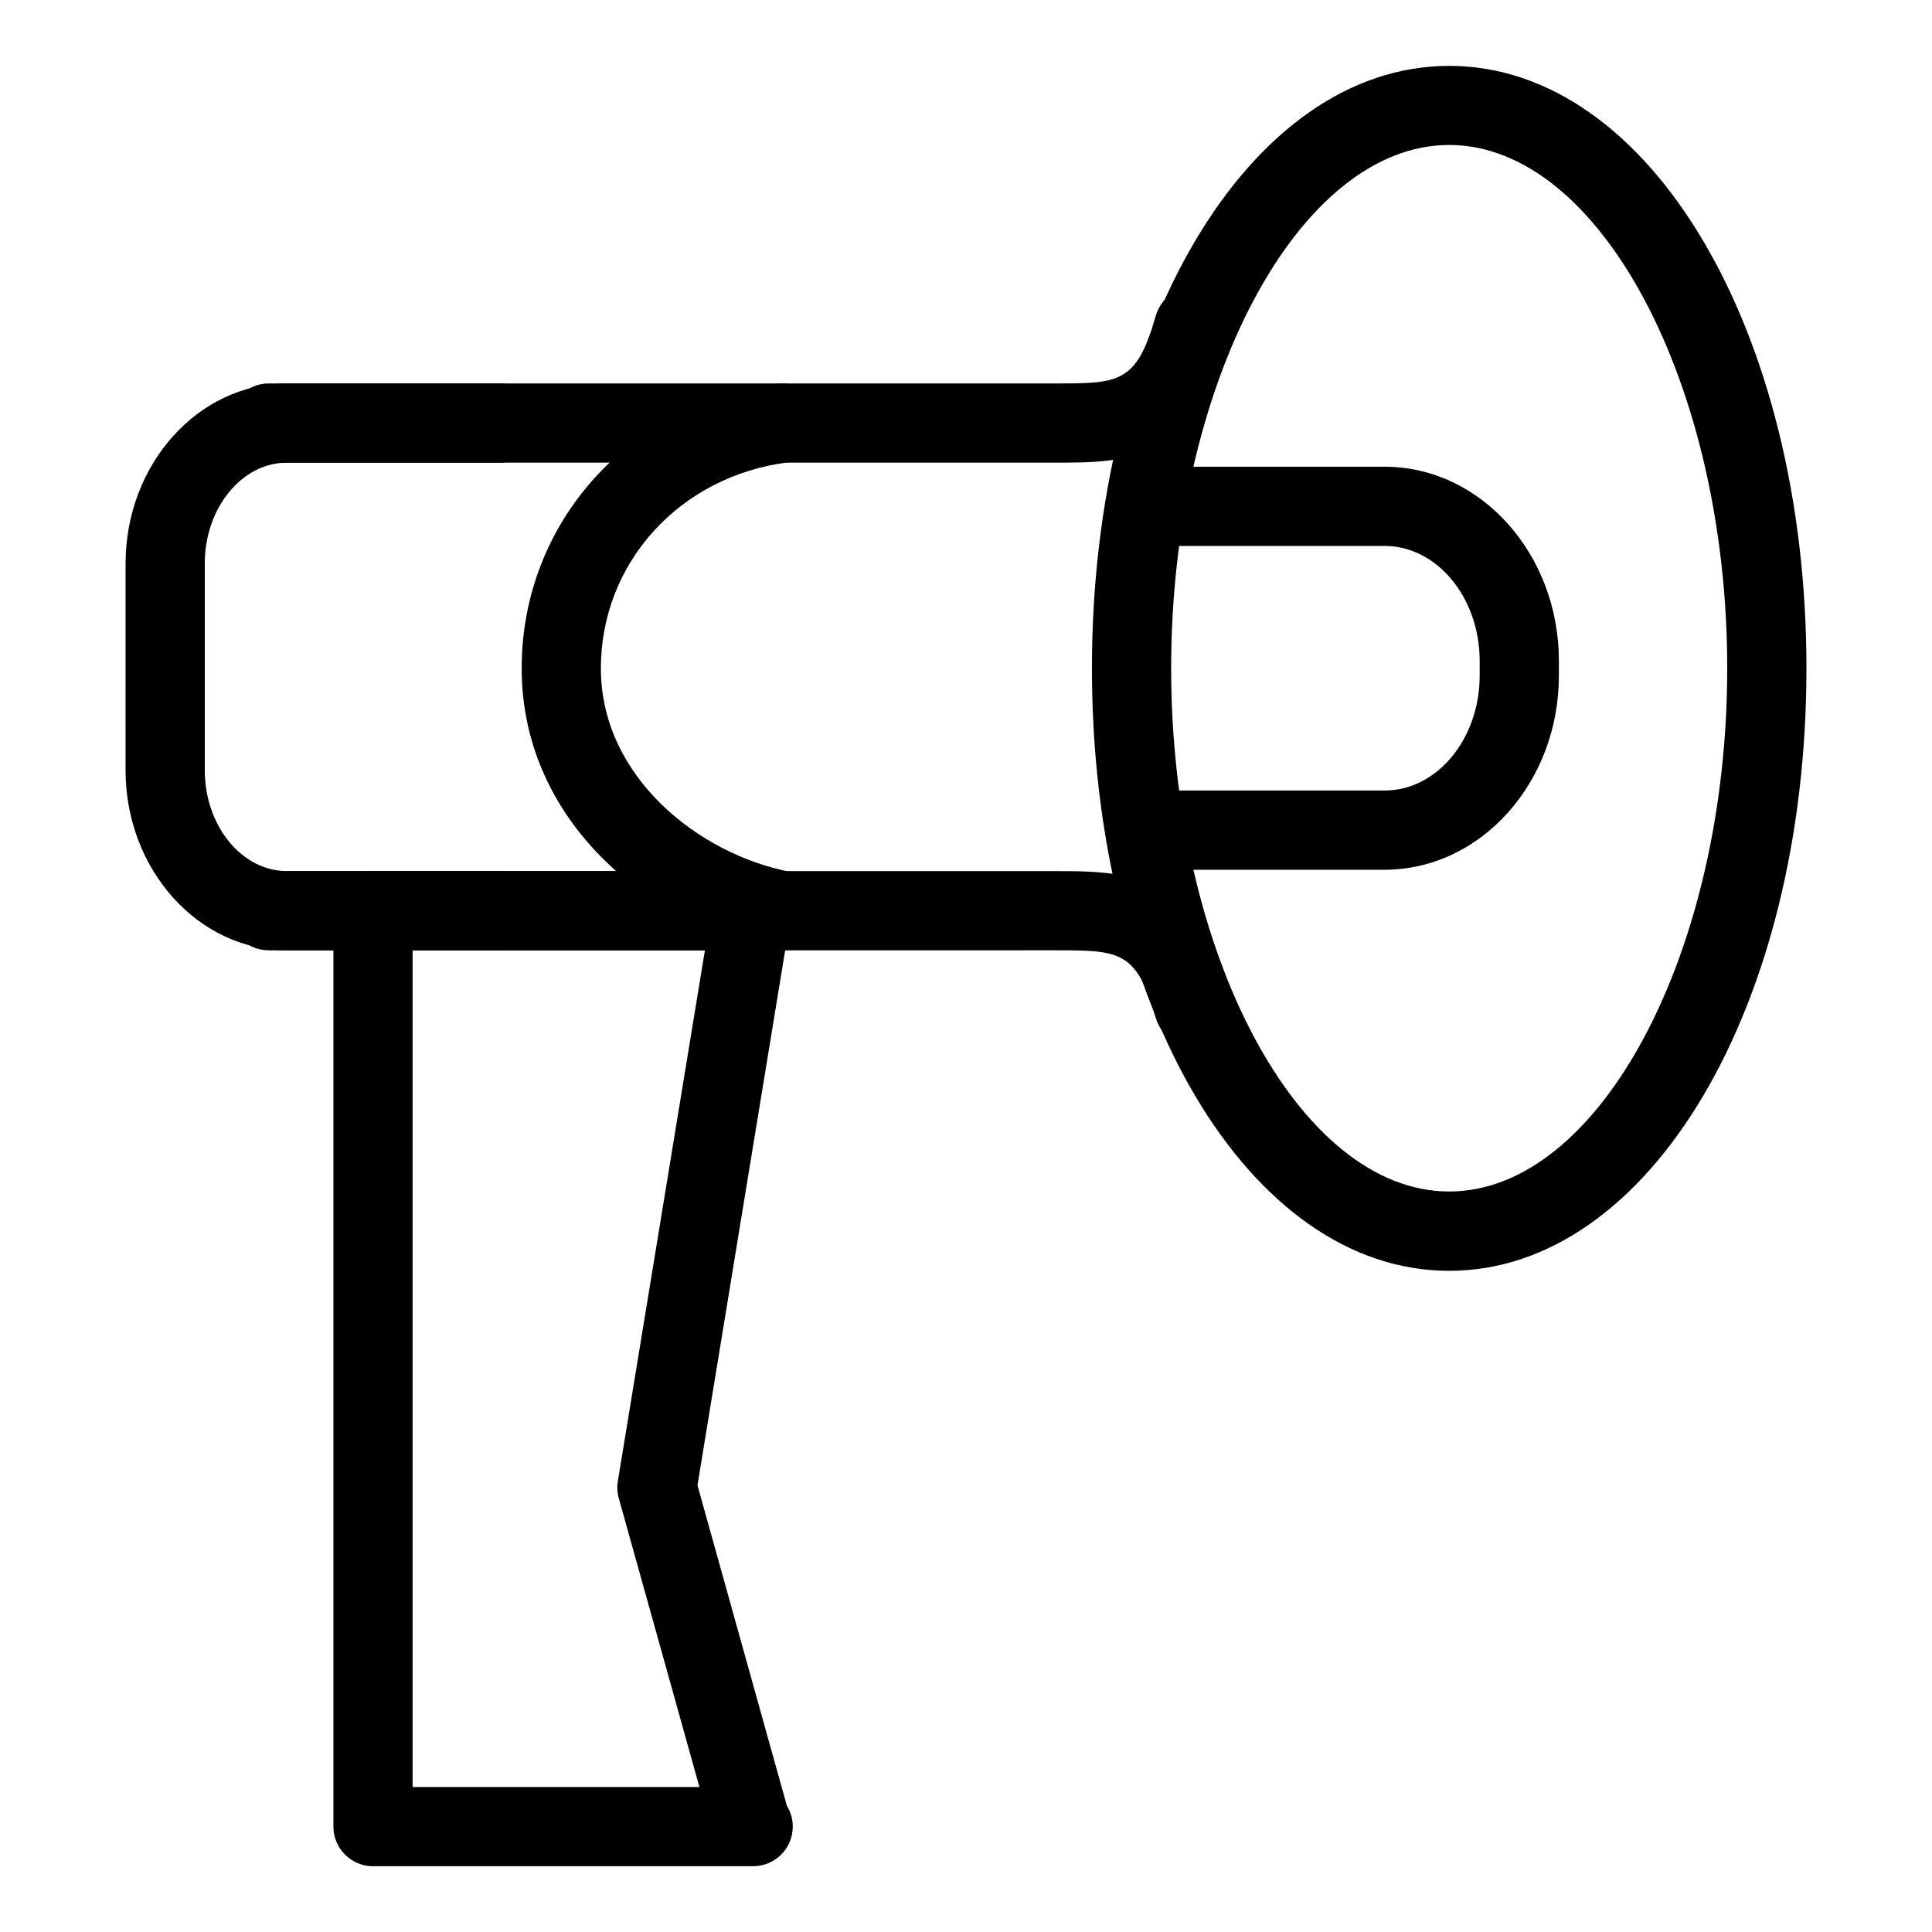
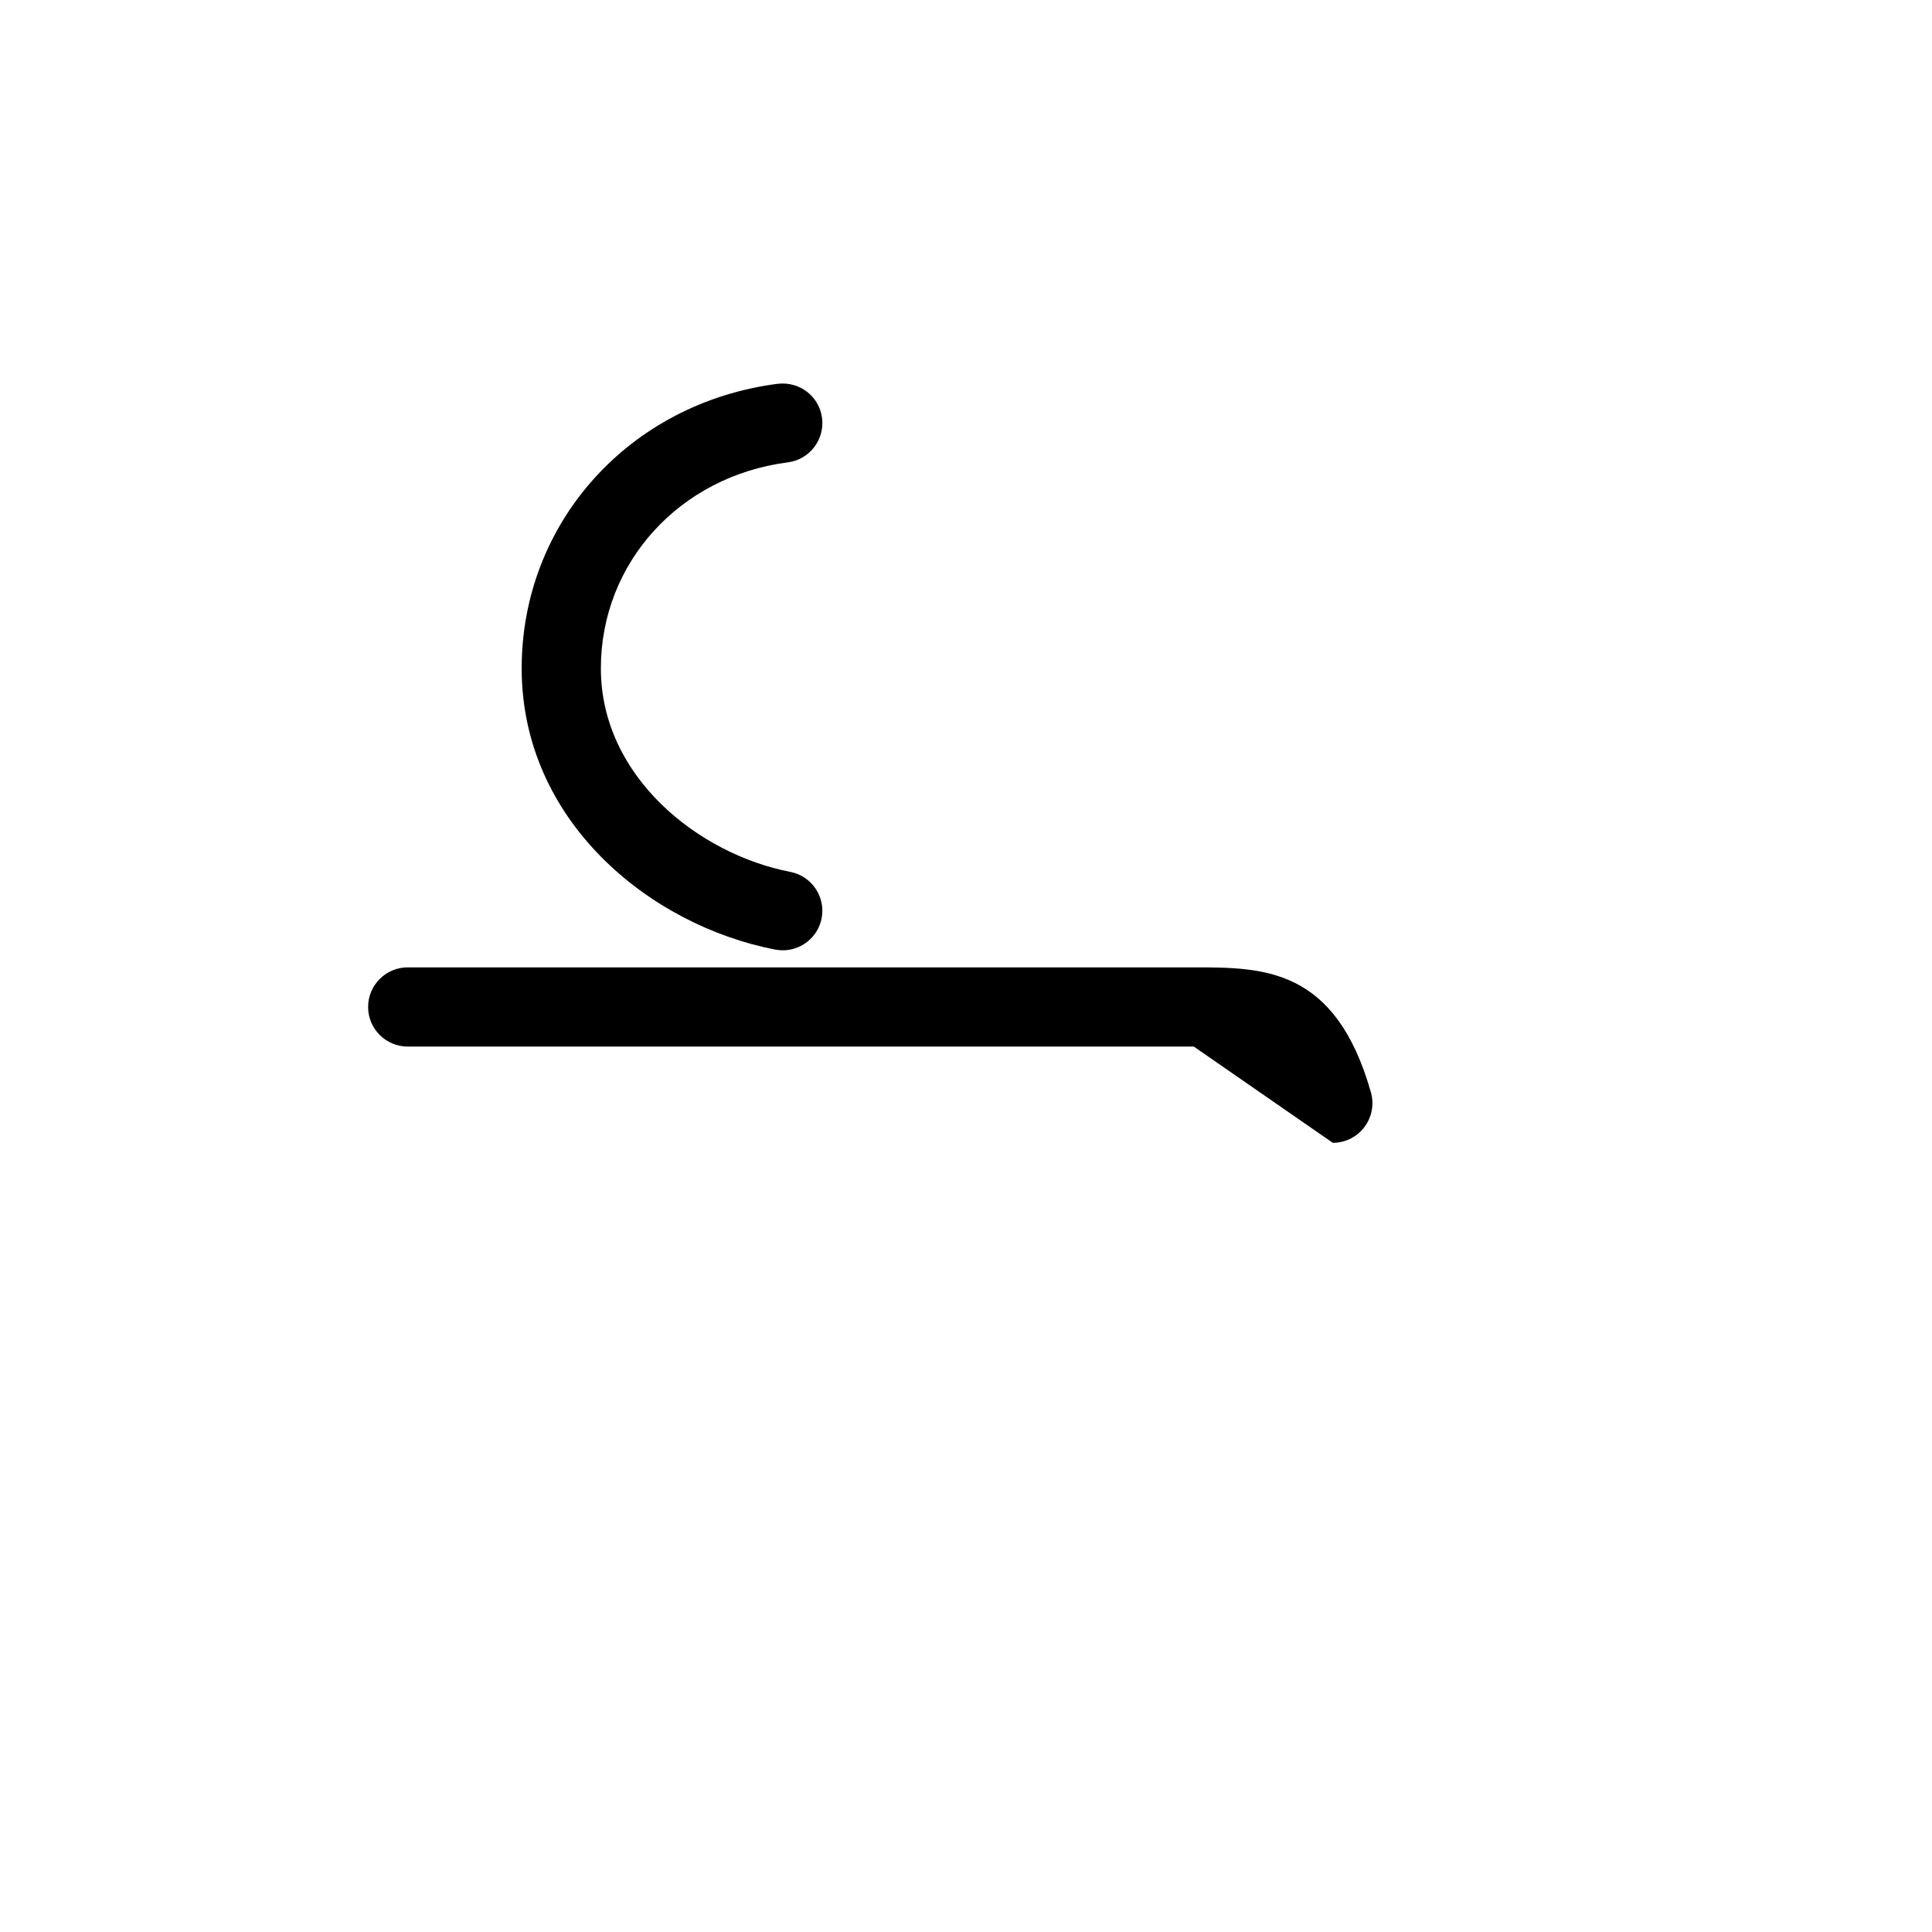
<svg xmlns="http://www.w3.org/2000/svg" fill="#000000" width="800px" height="800px" version="1.1" viewBox="144 144 512 512">
  <g>
-     <path d="m528.05 480.78c-53.09 0-94.676-70.133-94.676-159.66s41.586-159.66 94.676-159.66c53.09 0 94.676 70.133 94.676 159.66-0.004 89.527-41.586 159.66-94.676 159.66zm0-298.36c-39.949 0-73.684 63.5-73.684 138.67 0 75.172 33.734 138.67 73.684 138.67s73.684-63.5 73.684-138.67c-0.004-75.148-33.738-138.67-73.684-138.67z" />
-     <path d="m510.92 374.49h-54.664c-5.793 0-10.496-4.703-10.496-10.496 0-5.793 4.703-10.496 10.496-10.496h54.664c13.898 0 25.211-13.664 25.211-30.48v-3.84c0-16.816-11.316-30.5-25.211-30.5h-55.922c-5.793 0-10.496-4.703-10.496-10.496 0-5.793 4.703-10.496 10.496-10.496h55.922c25.465 0 46.203 23.09 46.203 51.492v3.84c0 28.383-20.719 51.473-46.203 51.473z" />
-     <path d="m423.53 266.61h-208.32c-5.793 0-10.496-4.703-10.496-10.496 0-5.793 4.703-10.496 10.496-10.496h208.3c17.086 0 21.684 0 26.766-17.887 1.574-5.582 7.391-8.879 12.953-7.242 5.582 1.574 8.816 7.391 7.242 12.953-9.387 33.168-28.488 33.168-46.941 33.168z" />
-     <path d="m460.37 421.35c-4.578 0-8.773-3.023-10.078-7.621-5.082-17.887-9.656-17.887-26.766-17.887l-208.32 0.004c-5.793 0-10.496-4.703-10.496-10.496 0-5.793 4.703-10.496 10.496-10.496h208.3c18.453 0 37.555 0 46.961 33.125 1.574 5.582-1.66 11.379-7.223 12.973-0.969 0.273-1.934 0.398-2.879 0.398z" />
-     <path d="m276.61 395.84h-56.531c-23.617 0-42.805-21.434-42.805-47.758l0.004-54.707c0-26.324 19.207-47.758 42.805-47.758h56.531c5.793 0 10.496 4.703 10.496 10.496 0 5.793-4.703 10.496-10.496 10.496h-56.535c-12.027 0-21.812 12.008-21.812 26.766v54.707c0 14.758 9.781 26.766 21.812 26.766h56.531c5.793 0 10.496 4.703 10.496 10.496 0 5.793-4.699 10.496-10.496 10.496z" />
+     <path d="m460.37 421.35l-208.32 0.004c-5.793 0-10.496-4.703-10.496-10.496 0-5.793 4.703-10.496 10.496-10.496h208.3c18.453 0 37.555 0 46.961 33.125 1.574 5.582-1.66 11.379-7.223 12.973-0.969 0.273-1.934 0.398-2.879 0.398z" />
    <path d="m351.46 395.84c-0.652 0-1.324-0.062-2.016-0.188-33.379-6.465-67.195-34.152-67.195-74.543 0-38.605 28.527-70.324 67.848-75.402 5.836-0.672 11.02 3.336 11.754 9.07 0.734 5.75-3.316 11-9.07 11.754-28.695 3.695-49.543 26.66-49.543 54.578 0 28.719 25.863 49.227 50.191 53.949 5.688 1.09 9.406 6.613 8.312 12.301-0.98 4.992-5.367 8.48-10.281 8.48z" />
-     <path d="m343.59 638.57h-0.418-100.32c-5.793 0-10.496-4.703-10.496-10.496v-242.73c0-5.793 4.703-10.496 10.496-10.496h100.32c3.086 0 6.004 1.344 7.996 3.695 1.996 2.352 2.856 5.457 2.352 8.5l-24.684 150.57 23.699 84.953c0.988 1.594 1.555 3.484 1.555 5.5 0 5.797-4.703 10.5-10.496 10.5zm-90.246-20.992h76.012l-21.371-76.535c-0.418-1.469-0.504-3.023-0.25-4.512l23.07-140.67h-77.461z" />
  </g>
</svg>